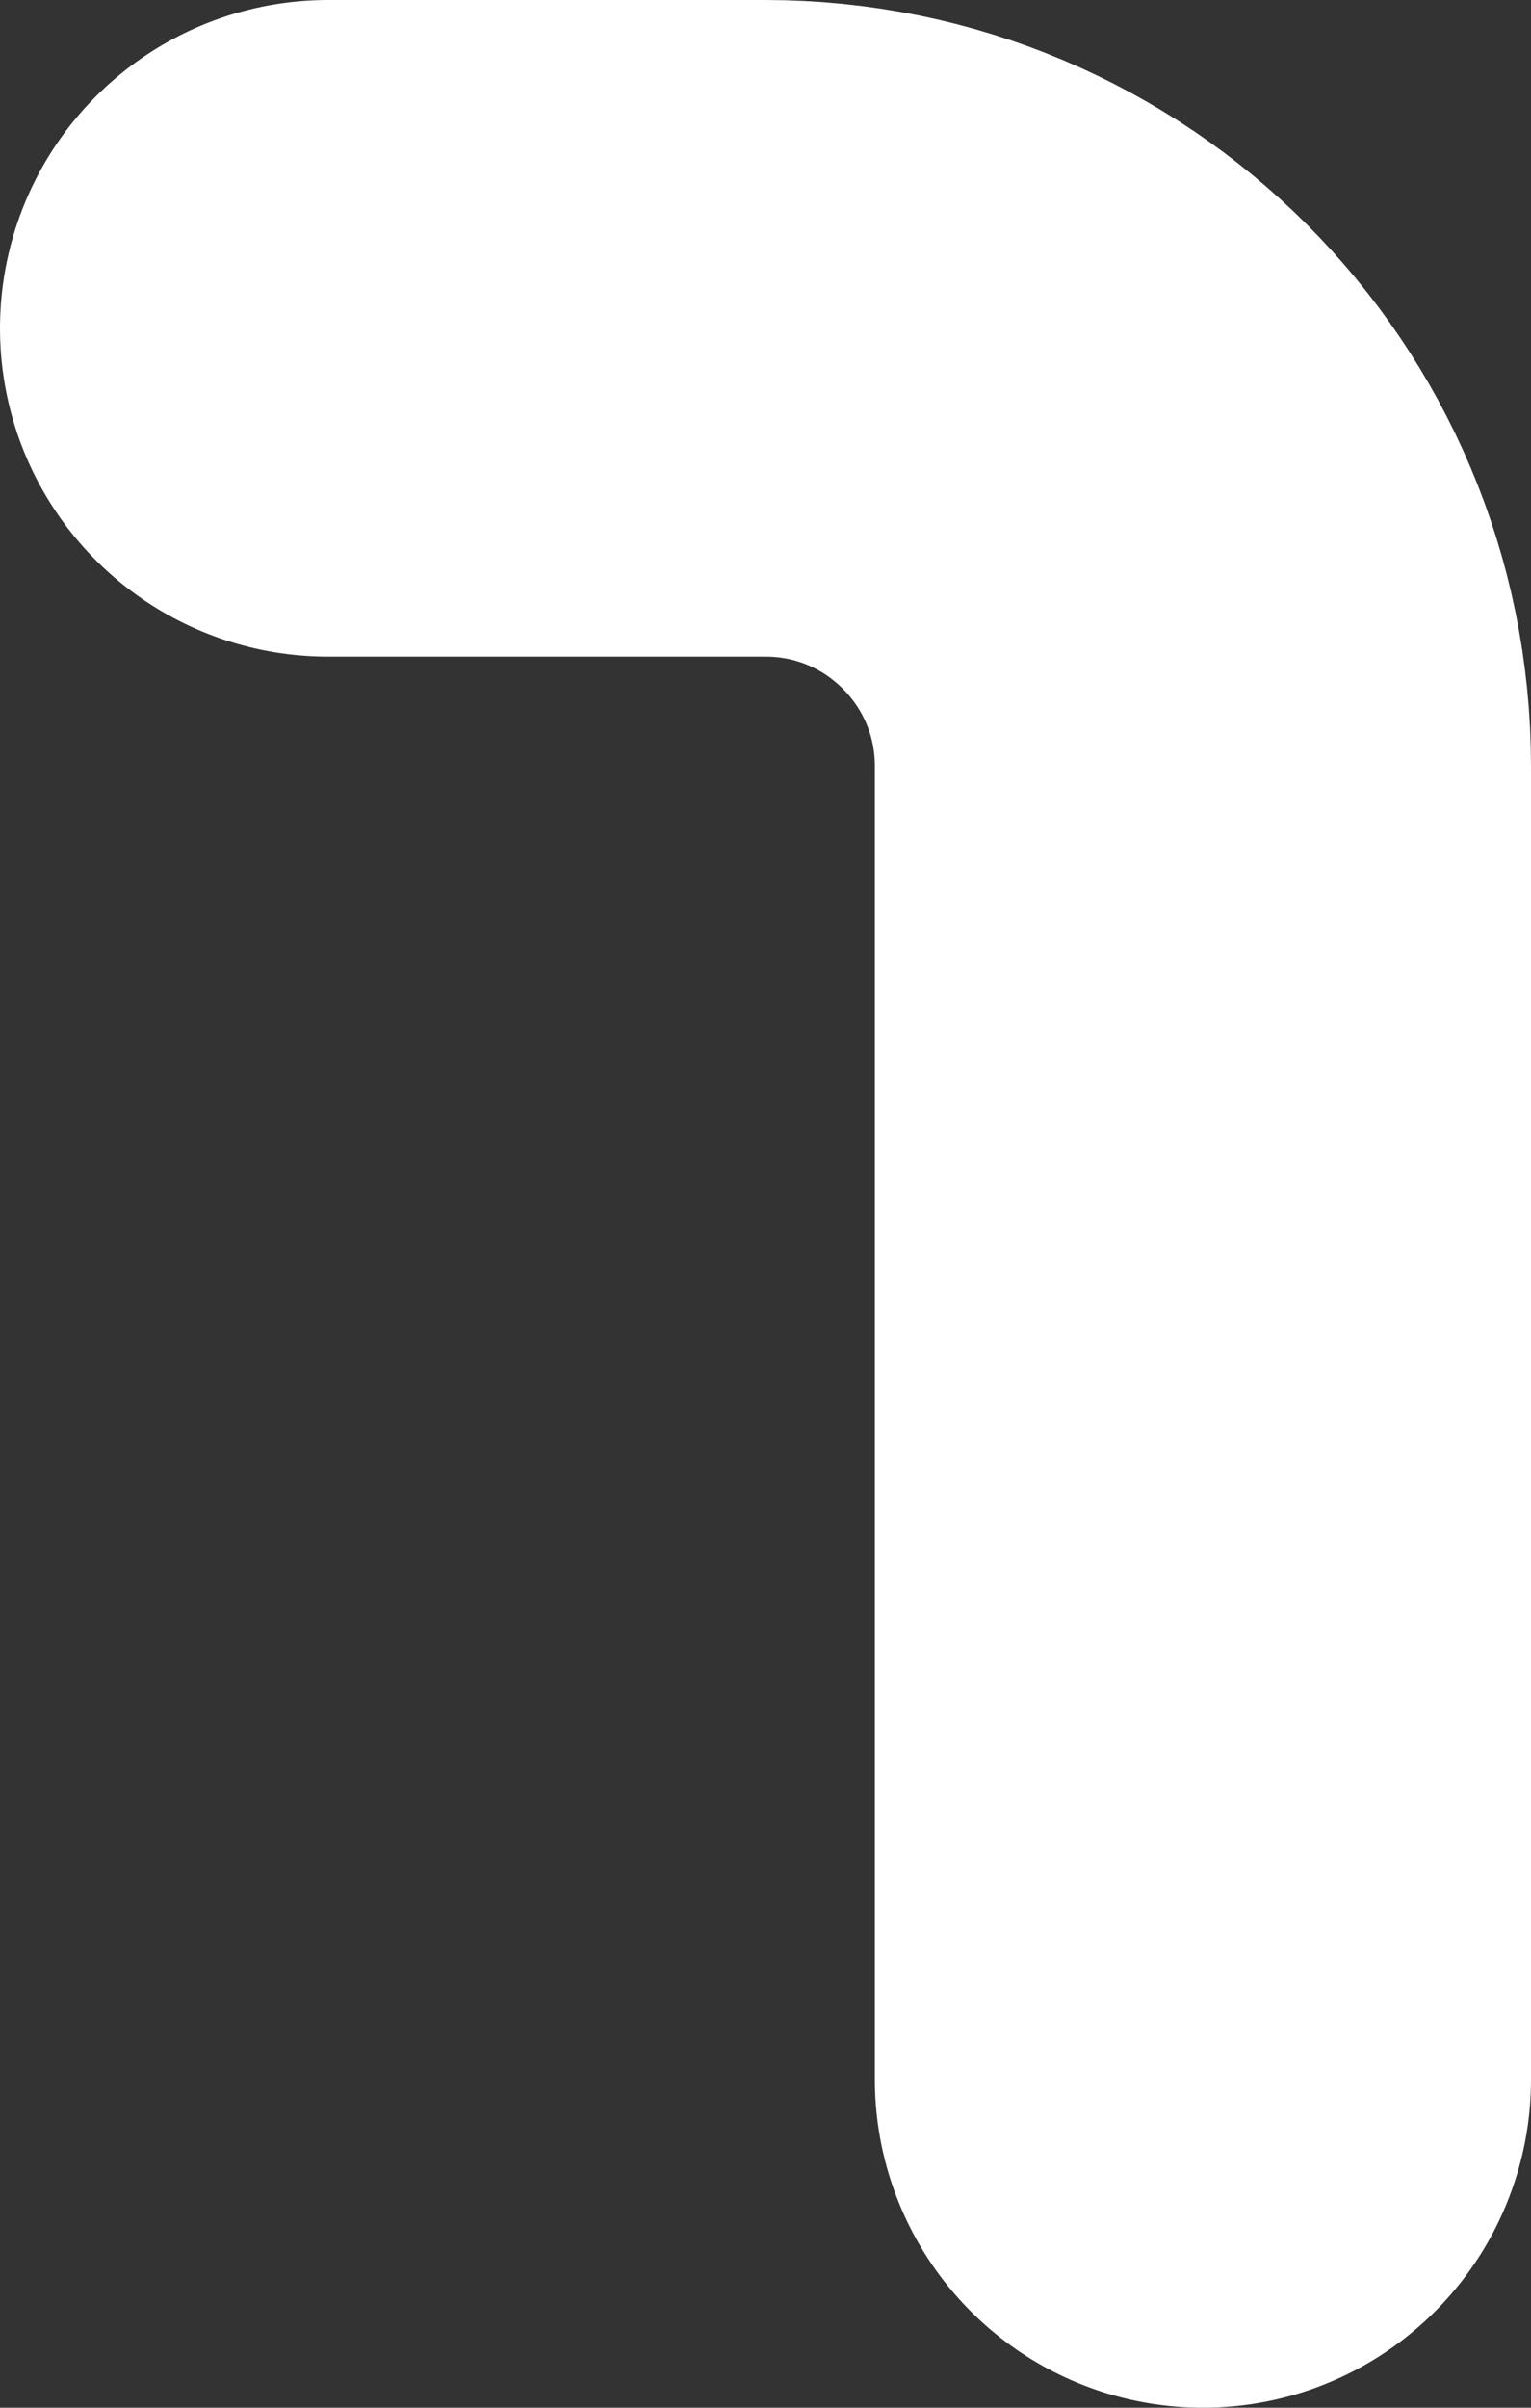
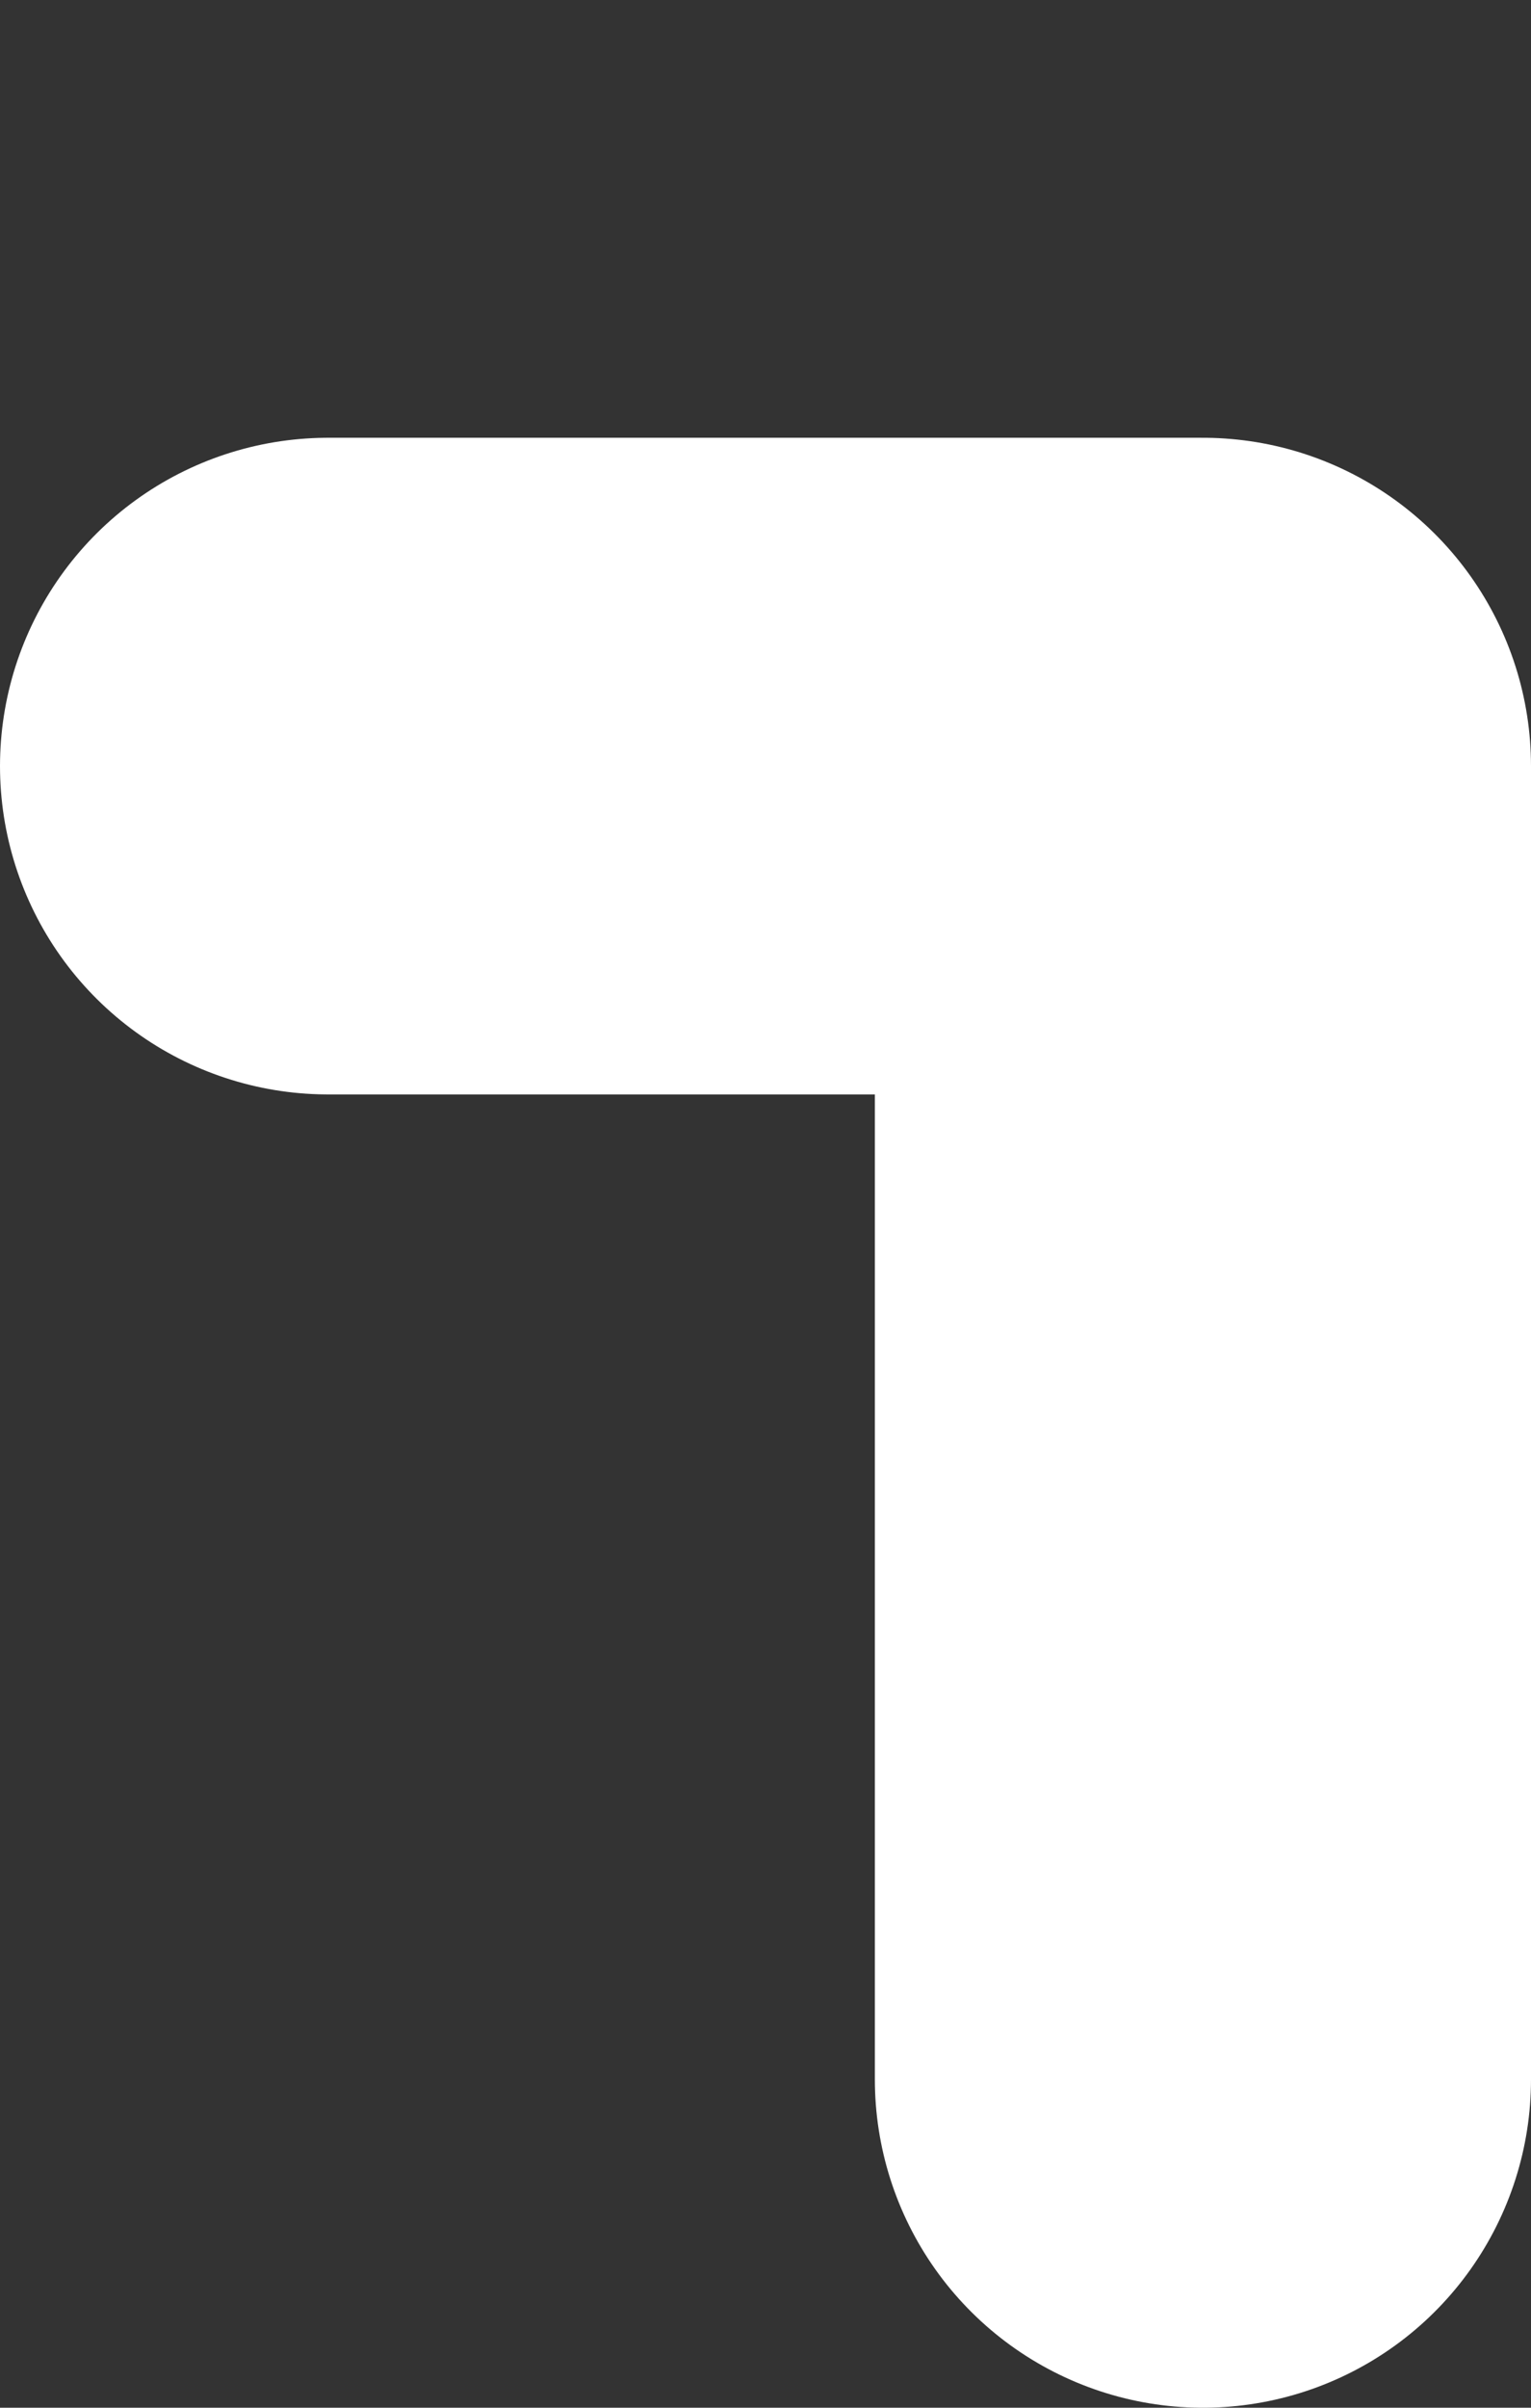
<svg xmlns="http://www.w3.org/2000/svg" fill="none" height="100%" overflow="visible" preserveAspectRatio="none" style="display: block;" viewBox="0 0 14 22" width="100%">
  <rect x="0" y="0" width="14" height="22" fill="#333333" stroke="none" />
-   <path d="M11 19V7C11 4.791 9.209 3 7 3H3" id="Vector" stroke="white" stroke-linecap="round" stroke-linejoin="round" stroke-width="6" />
+   <path d="M11 19V7H3" id="Vector" stroke="white" stroke-linecap="round" stroke-linejoin="round" stroke-width="6" />
</svg>